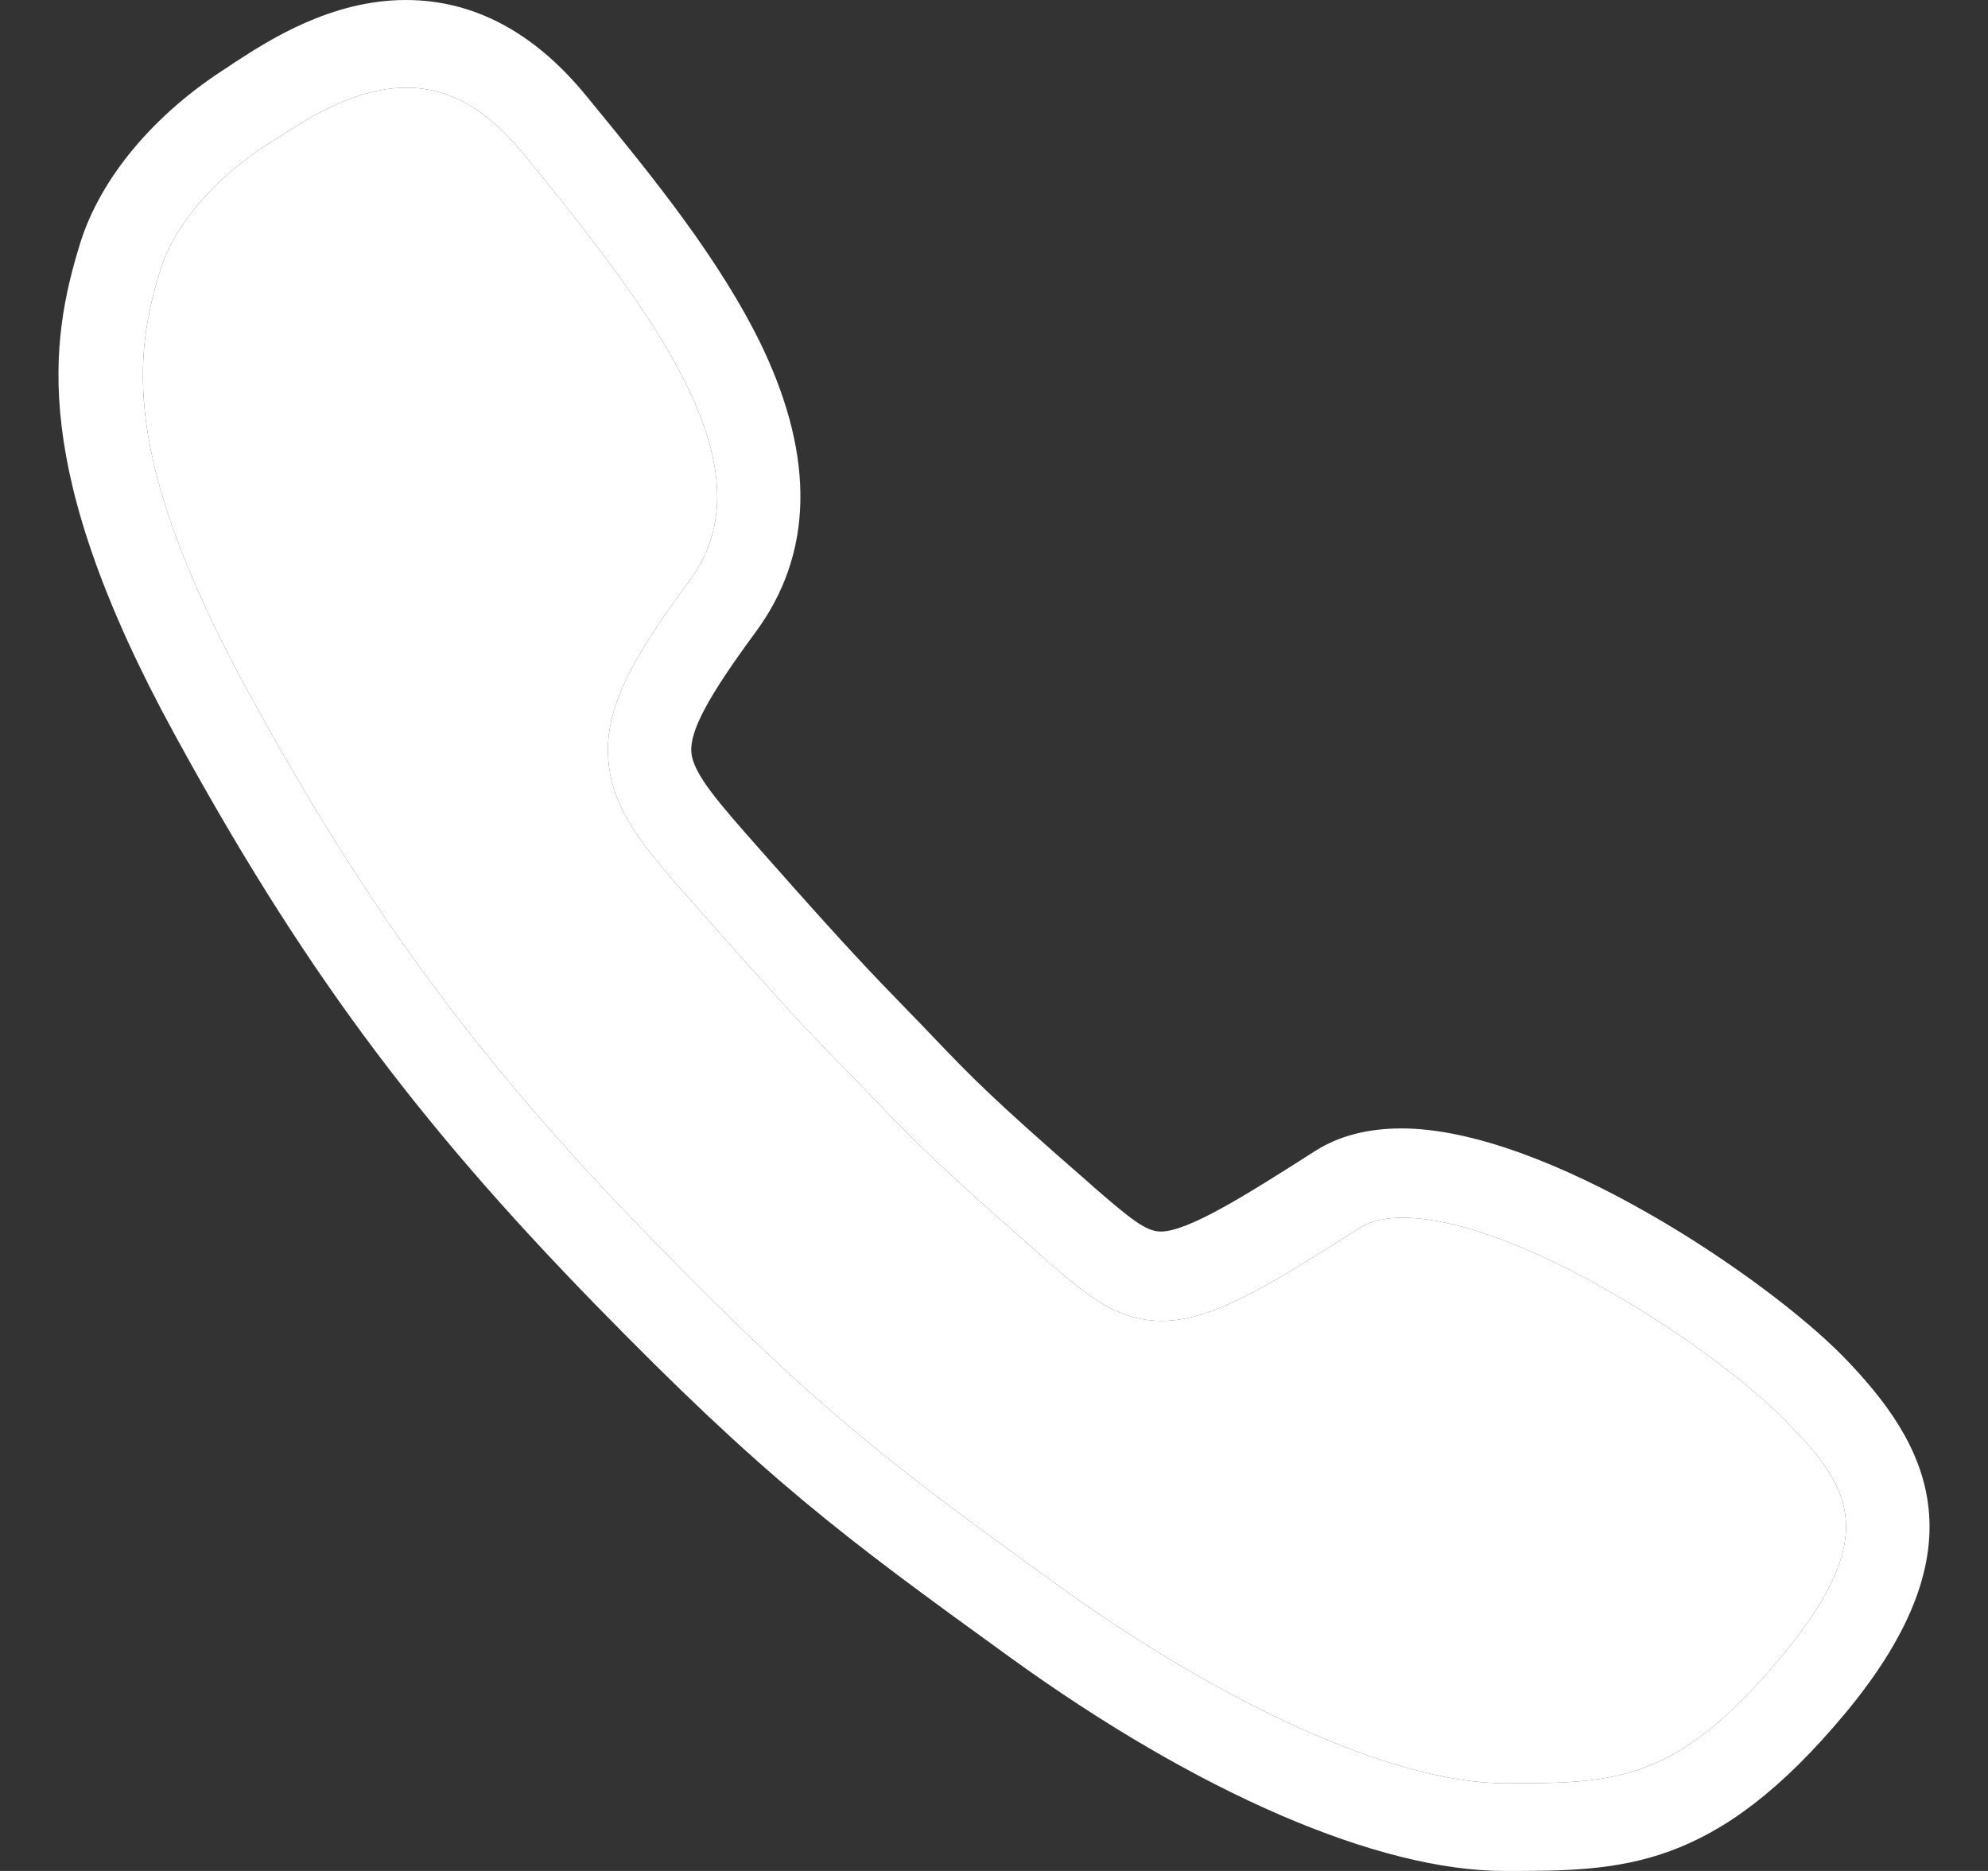
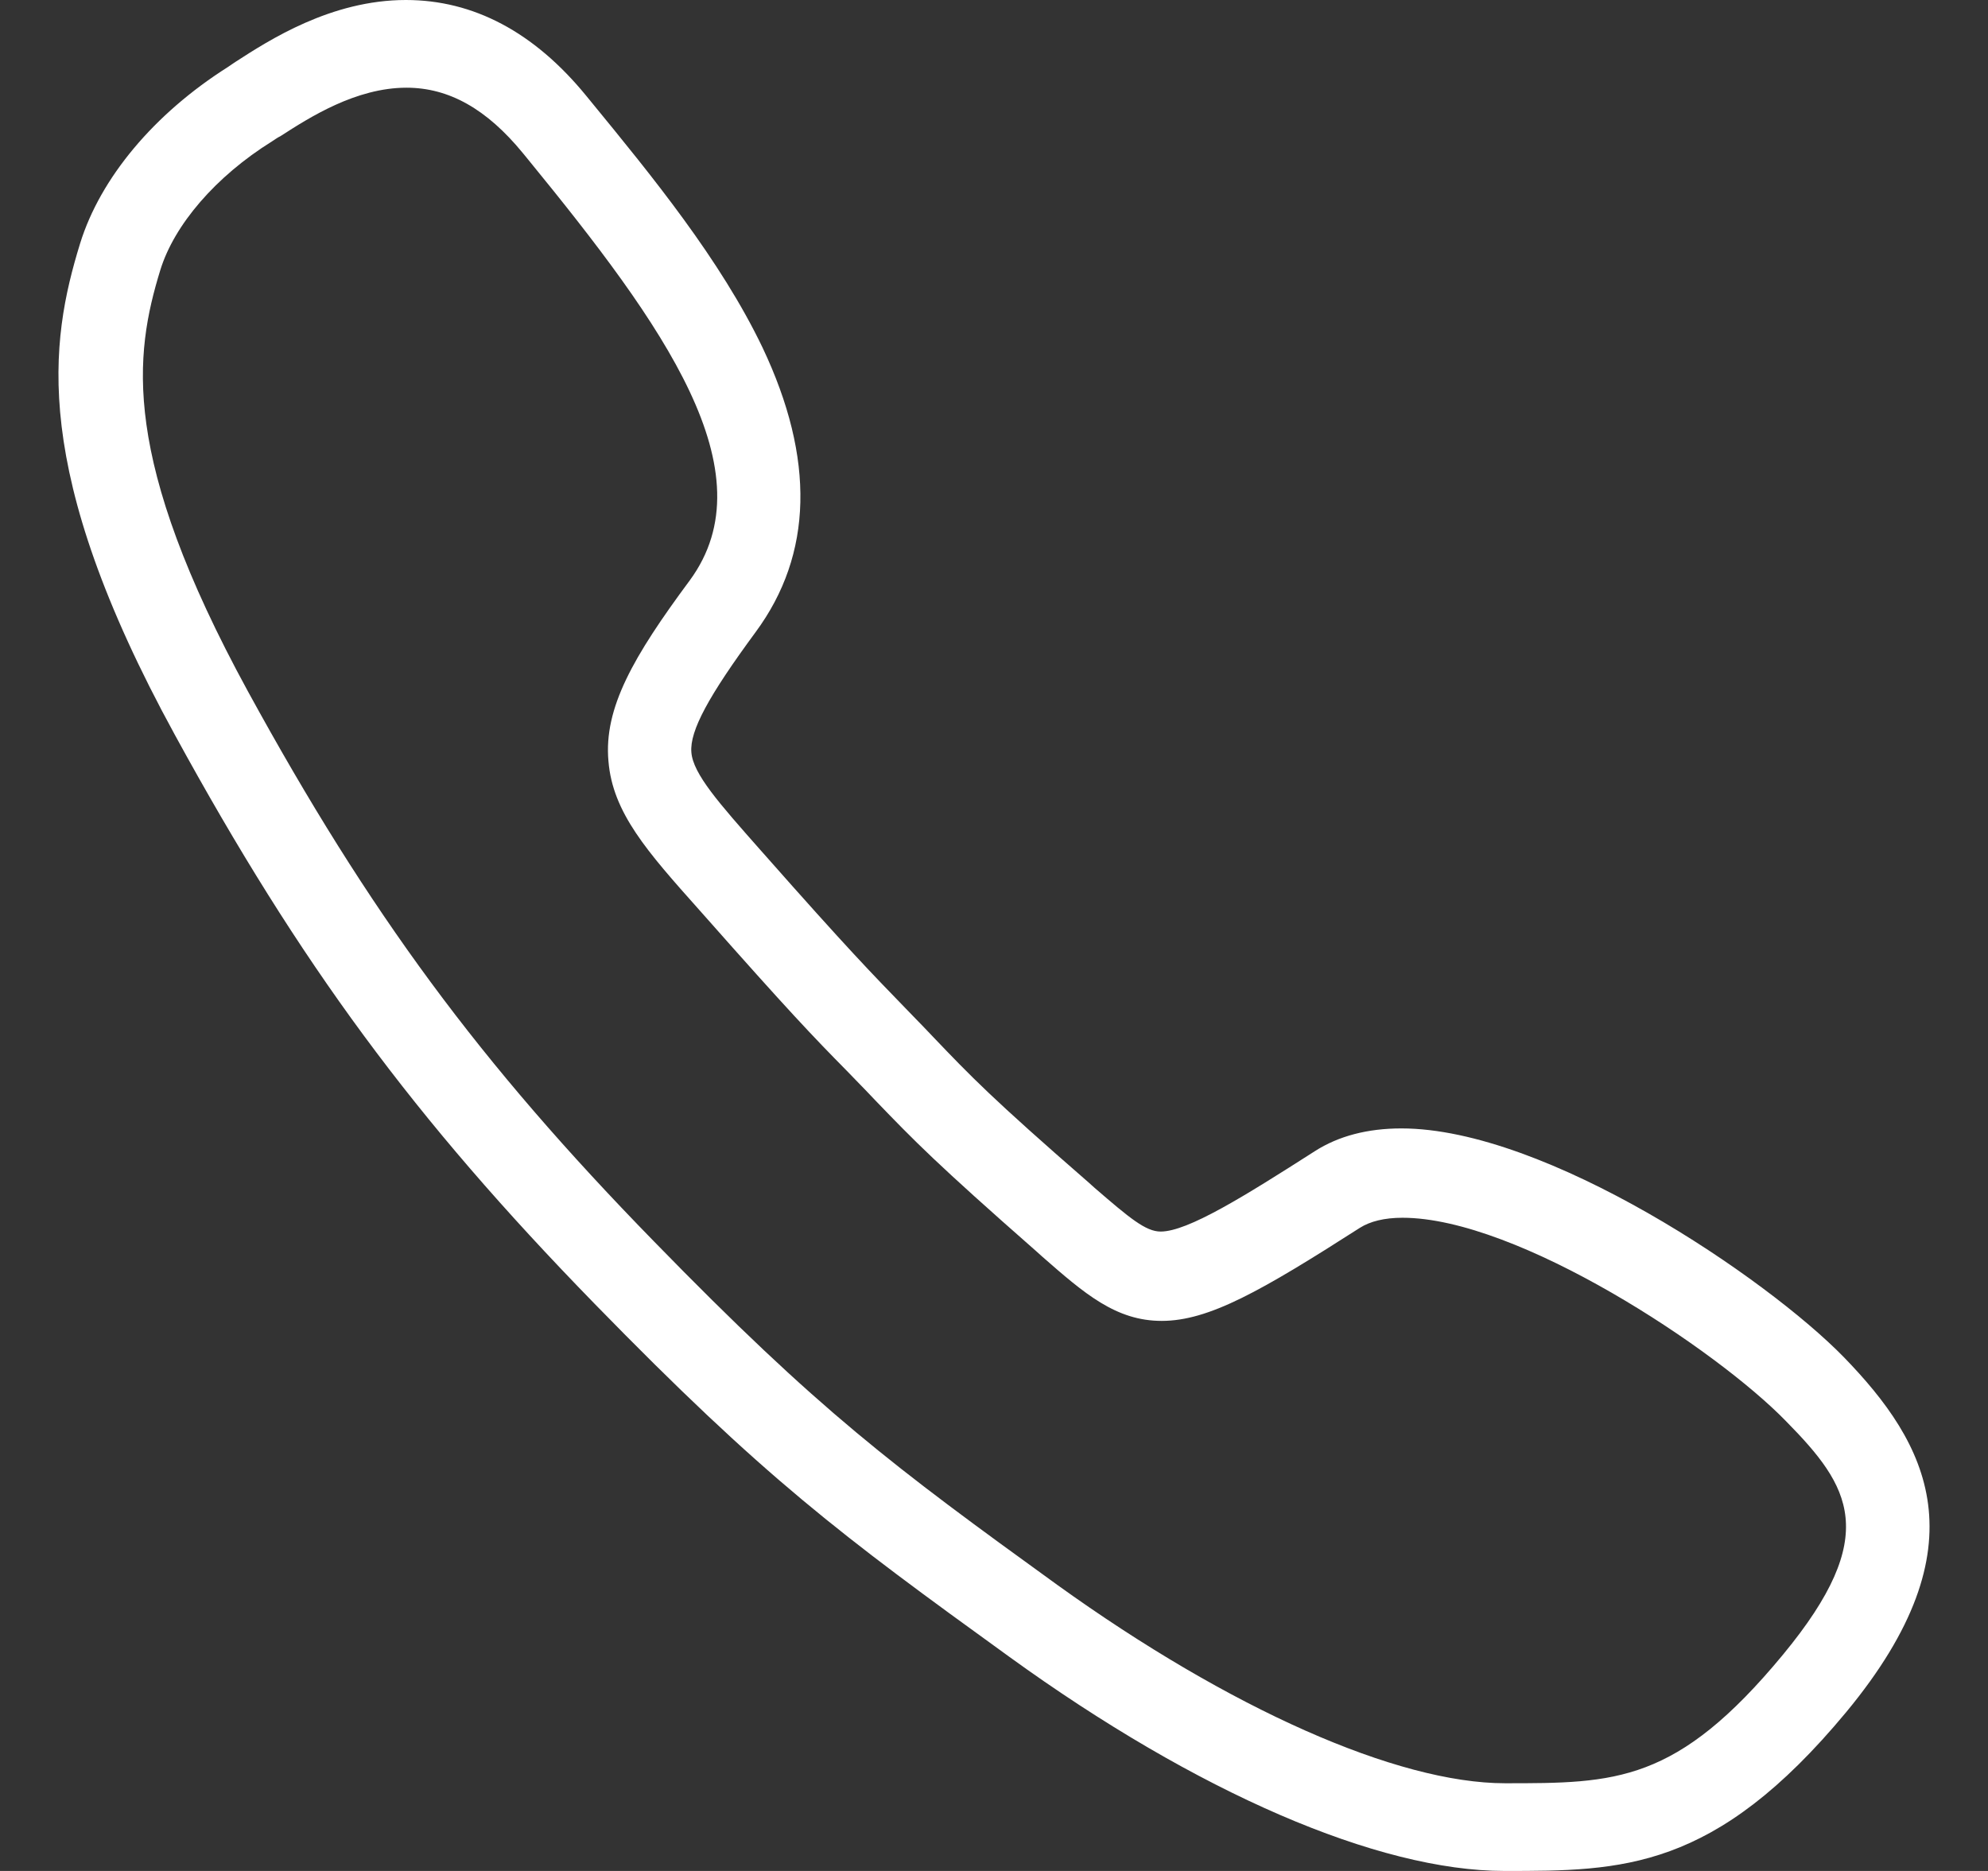
<svg xmlns="http://www.w3.org/2000/svg" width="17" height="16" viewBox="0 0 17 16" fill="none">
  <rect x="0" y="0" width="17" height="16" fill="#333333" stroke="none" />
  <path d="M15.77 11.609C15.106 10.927 13.22 9.65 11.984 9.65C11.697 9.65 11.447 9.714 11.243 9.845C10.638 10.232 10.157 10.532 9.925 10.532C9.798 10.532 9.661 10.418 9.361 10.159L9.311 10.114C8.48 9.391 8.302 9.205 7.98 8.868L7.898 8.782C7.839 8.723 7.789 8.668 7.739 8.618C7.457 8.327 7.252 8.118 6.53 7.3L6.498 7.264C6.153 6.873 5.925 6.618 5.912 6.432C5.898 6.25 6.057 5.955 6.462 5.405C6.952 4.741 6.971 3.923 6.521 2.973C6.162 2.223 5.575 1.505 5.057 0.873L5.012 0.818C4.566 0.273 4.048 0 3.471 0C2.83 0 2.299 0.345 2.017 0.527C1.994 0.541 1.971 0.559 1.949 0.573C1.317 0.973 0.858 1.523 0.685 2.082C0.426 2.923 0.253 4.014 1.494 6.282C2.567 8.245 3.539 9.564 5.085 11.15C6.539 12.641 7.184 13.123 8.63 14.168C10.238 15.332 11.784 16 12.865 16C13.87 16 14.661 16 15.788 14.641C16.969 13.214 16.479 12.341 15.77 11.609ZM15.247 14.15C14.338 15.25 13.815 15.25 12.87 15.25C11.947 15.25 10.516 14.614 9.043 13.555C7.634 12.536 7.007 12.068 5.594 10.618C4.098 9.086 3.158 7.809 2.121 5.914C1.026 3.909 1.149 3.032 1.371 2.309C1.49 1.923 1.844 1.509 2.326 1.209C2.349 1.195 2.371 1.177 2.399 1.164C2.401 1.162 2.403 1.161 2.405 1.16C2.646 1.005 3.043 0.75 3.476 0.75C3.839 0.75 4.162 0.932 4.471 1.309L4.516 1.364C5.675 2.782 6.58 4.036 5.898 4.964C5.416 5.614 5.162 6.055 5.203 6.509C5.239 6.95 5.534 7.282 5.98 7.782L6.012 7.818C6.743 8.645 6.952 8.864 7.243 9.159C7.293 9.209 7.343 9.264 7.402 9.323L7.484 9.409C7.821 9.759 8.007 9.95 8.861 10.7L8.911 10.745C9.275 11.064 9.543 11.296 9.934 11.296C10.338 11.296 10.784 11.041 11.629 10.5C11.716 10.445 11.838 10.414 11.993 10.414C12.979 10.414 14.679 11.541 15.274 12.155C15.819 12.709 16.092 13.127 15.247 14.15Z" fill="white" />
-   <path d="M15.247 14.15C14.338 15.25 13.815 15.25 12.87 15.25C11.947 15.25 10.516 14.614 9.043 13.555C7.634 12.536 7.007 12.068 5.594 10.618C4.098 9.086 3.158 7.809 2.121 5.914C1.026 3.909 1.149 3.032 1.371 2.309C1.49 1.923 1.844 1.509 2.326 1.209C2.349 1.195 2.371 1.177 2.399 1.164L2.405 1.16C2.646 1.005 3.043 0.75 3.476 0.75C3.839 0.75 4.162 0.932 4.471 1.309L4.516 1.364C5.675 2.782 6.58 4.036 5.898 4.964C5.416 5.614 5.162 6.055 5.203 6.509C5.239 6.95 5.534 7.282 5.98 7.782L6.012 7.818C6.743 8.645 6.952 8.864 7.243 9.159C7.293 9.209 7.343 9.264 7.402 9.323L7.484 9.409C7.821 9.759 8.007 9.95 8.861 10.7L8.911 10.745C9.275 11.064 9.543 11.296 9.934 11.296C10.338 11.296 10.784 11.041 11.629 10.5C11.716 10.445 11.838 10.414 11.993 10.414C12.979 10.414 14.679 11.541 15.274 12.155C15.819 12.709 16.092 13.127 15.247 14.15Z" fill="white" />
</svg>